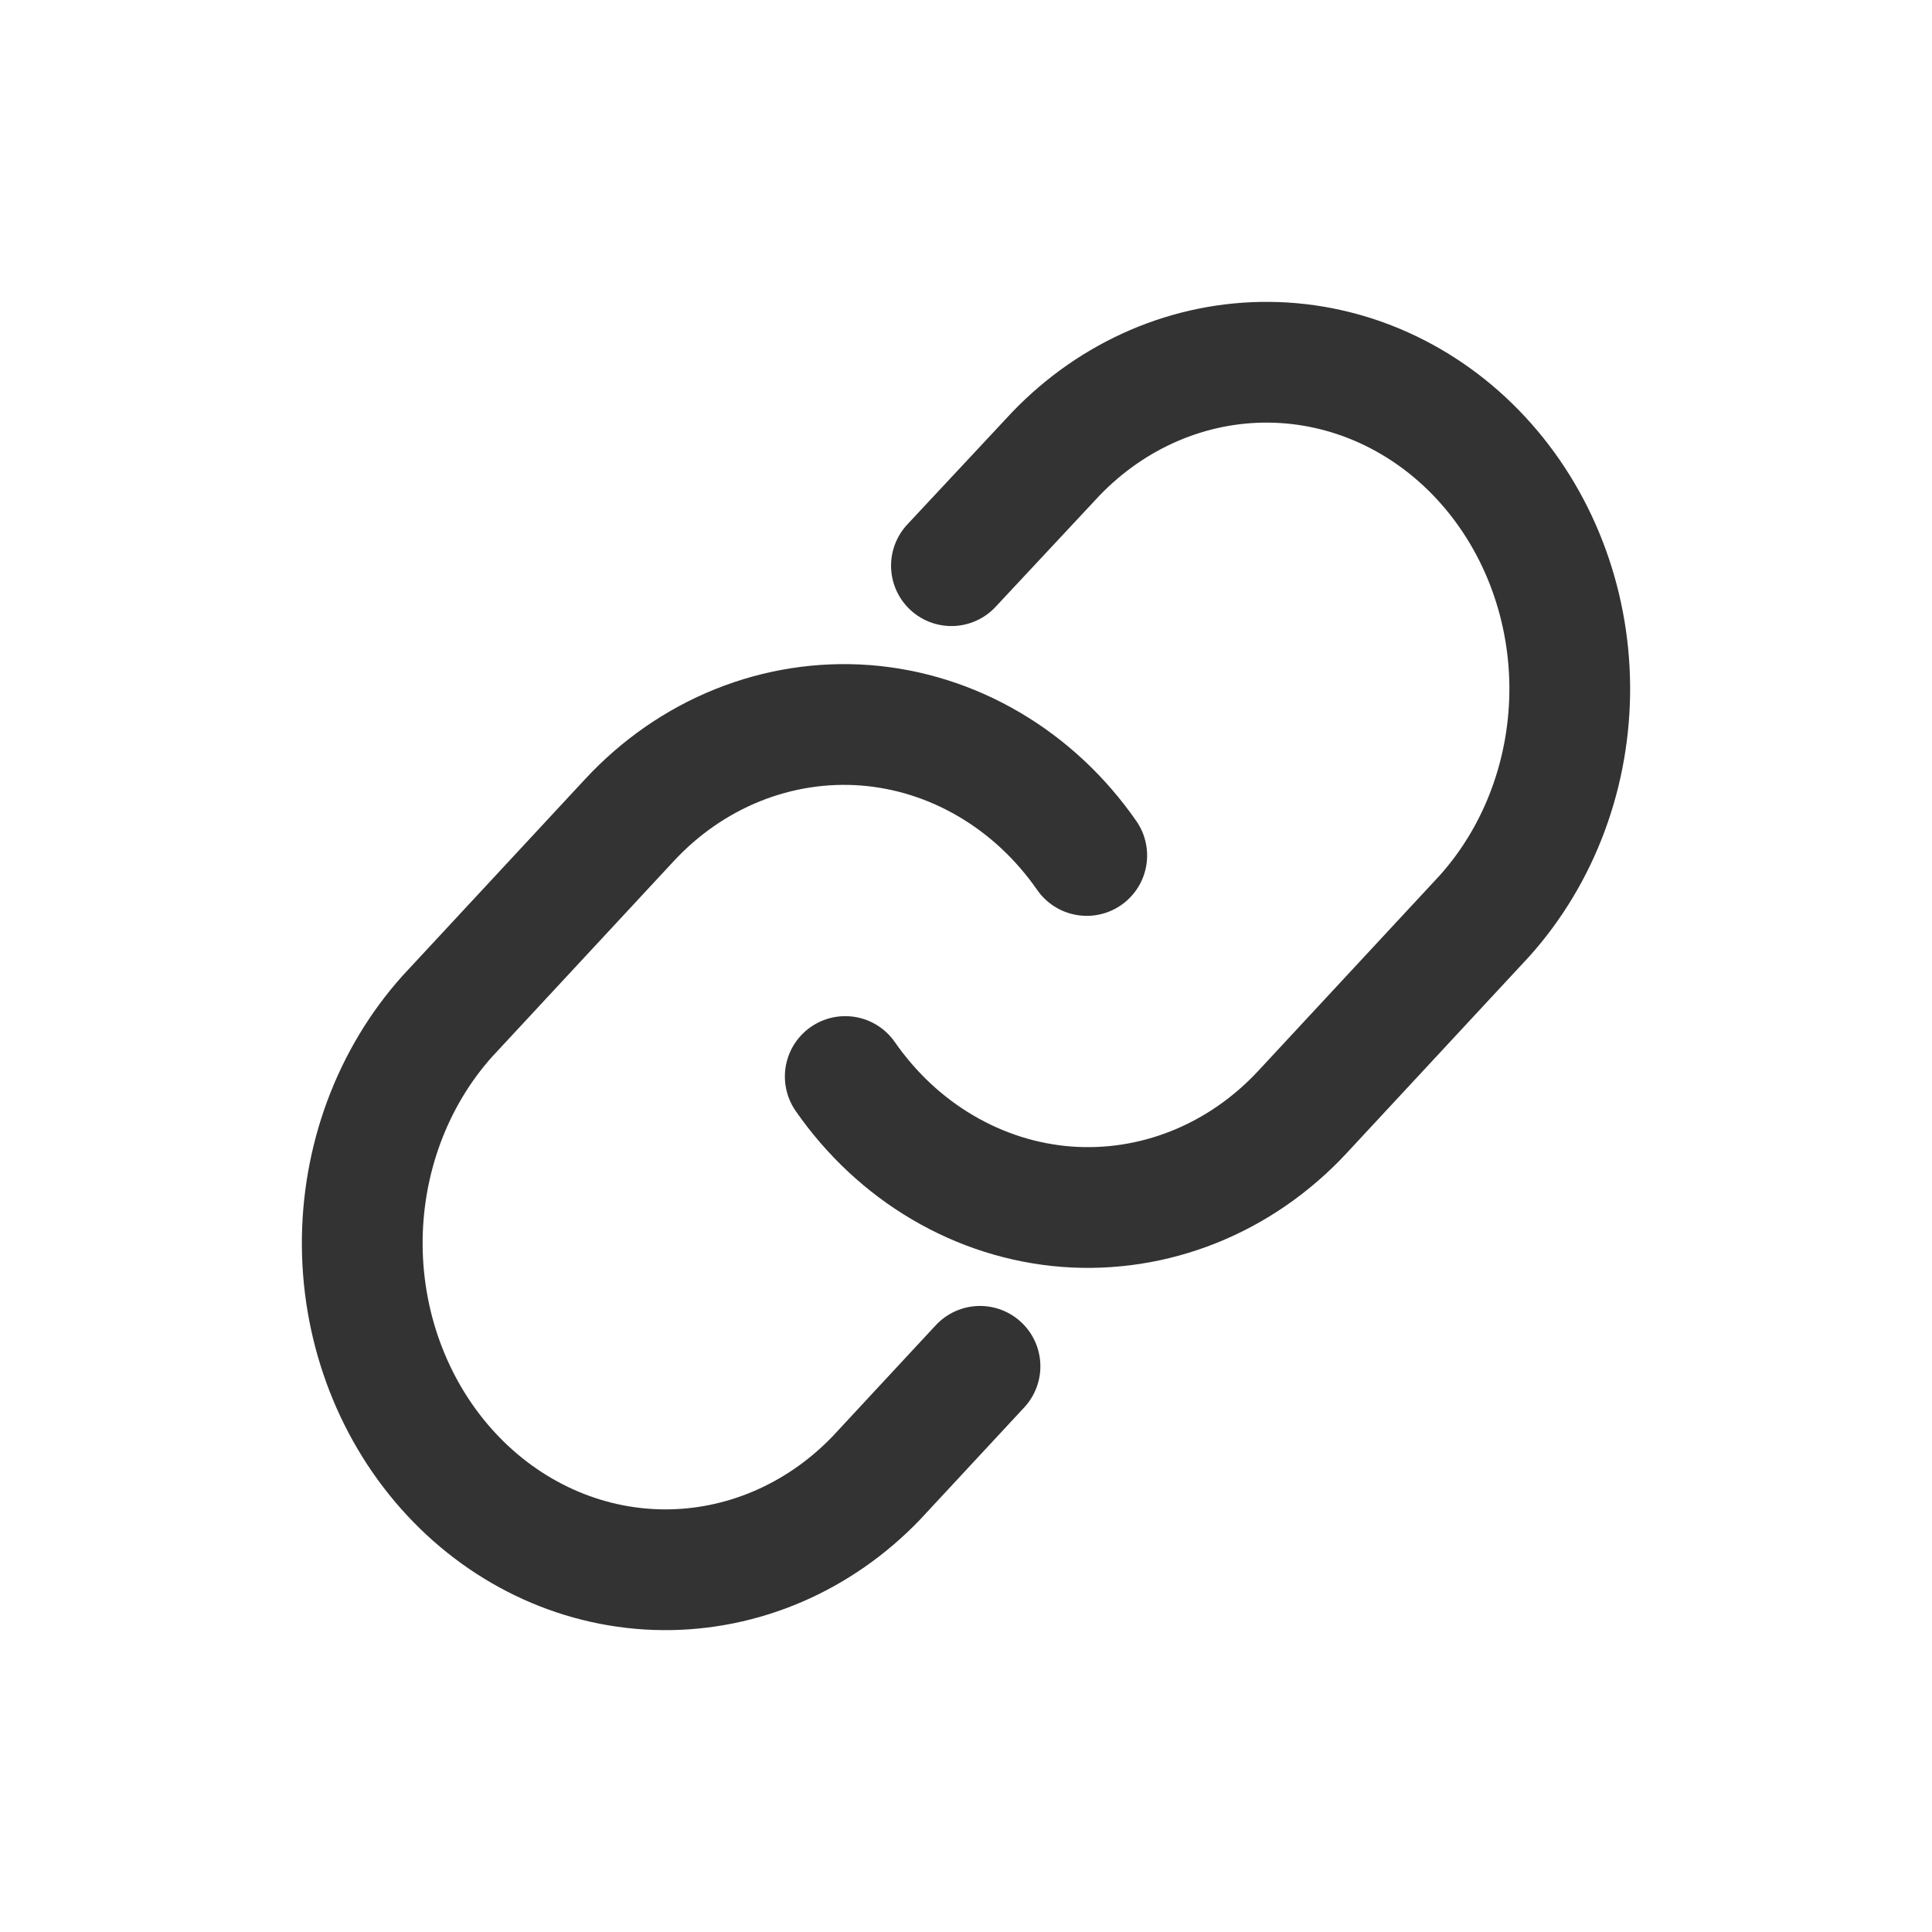
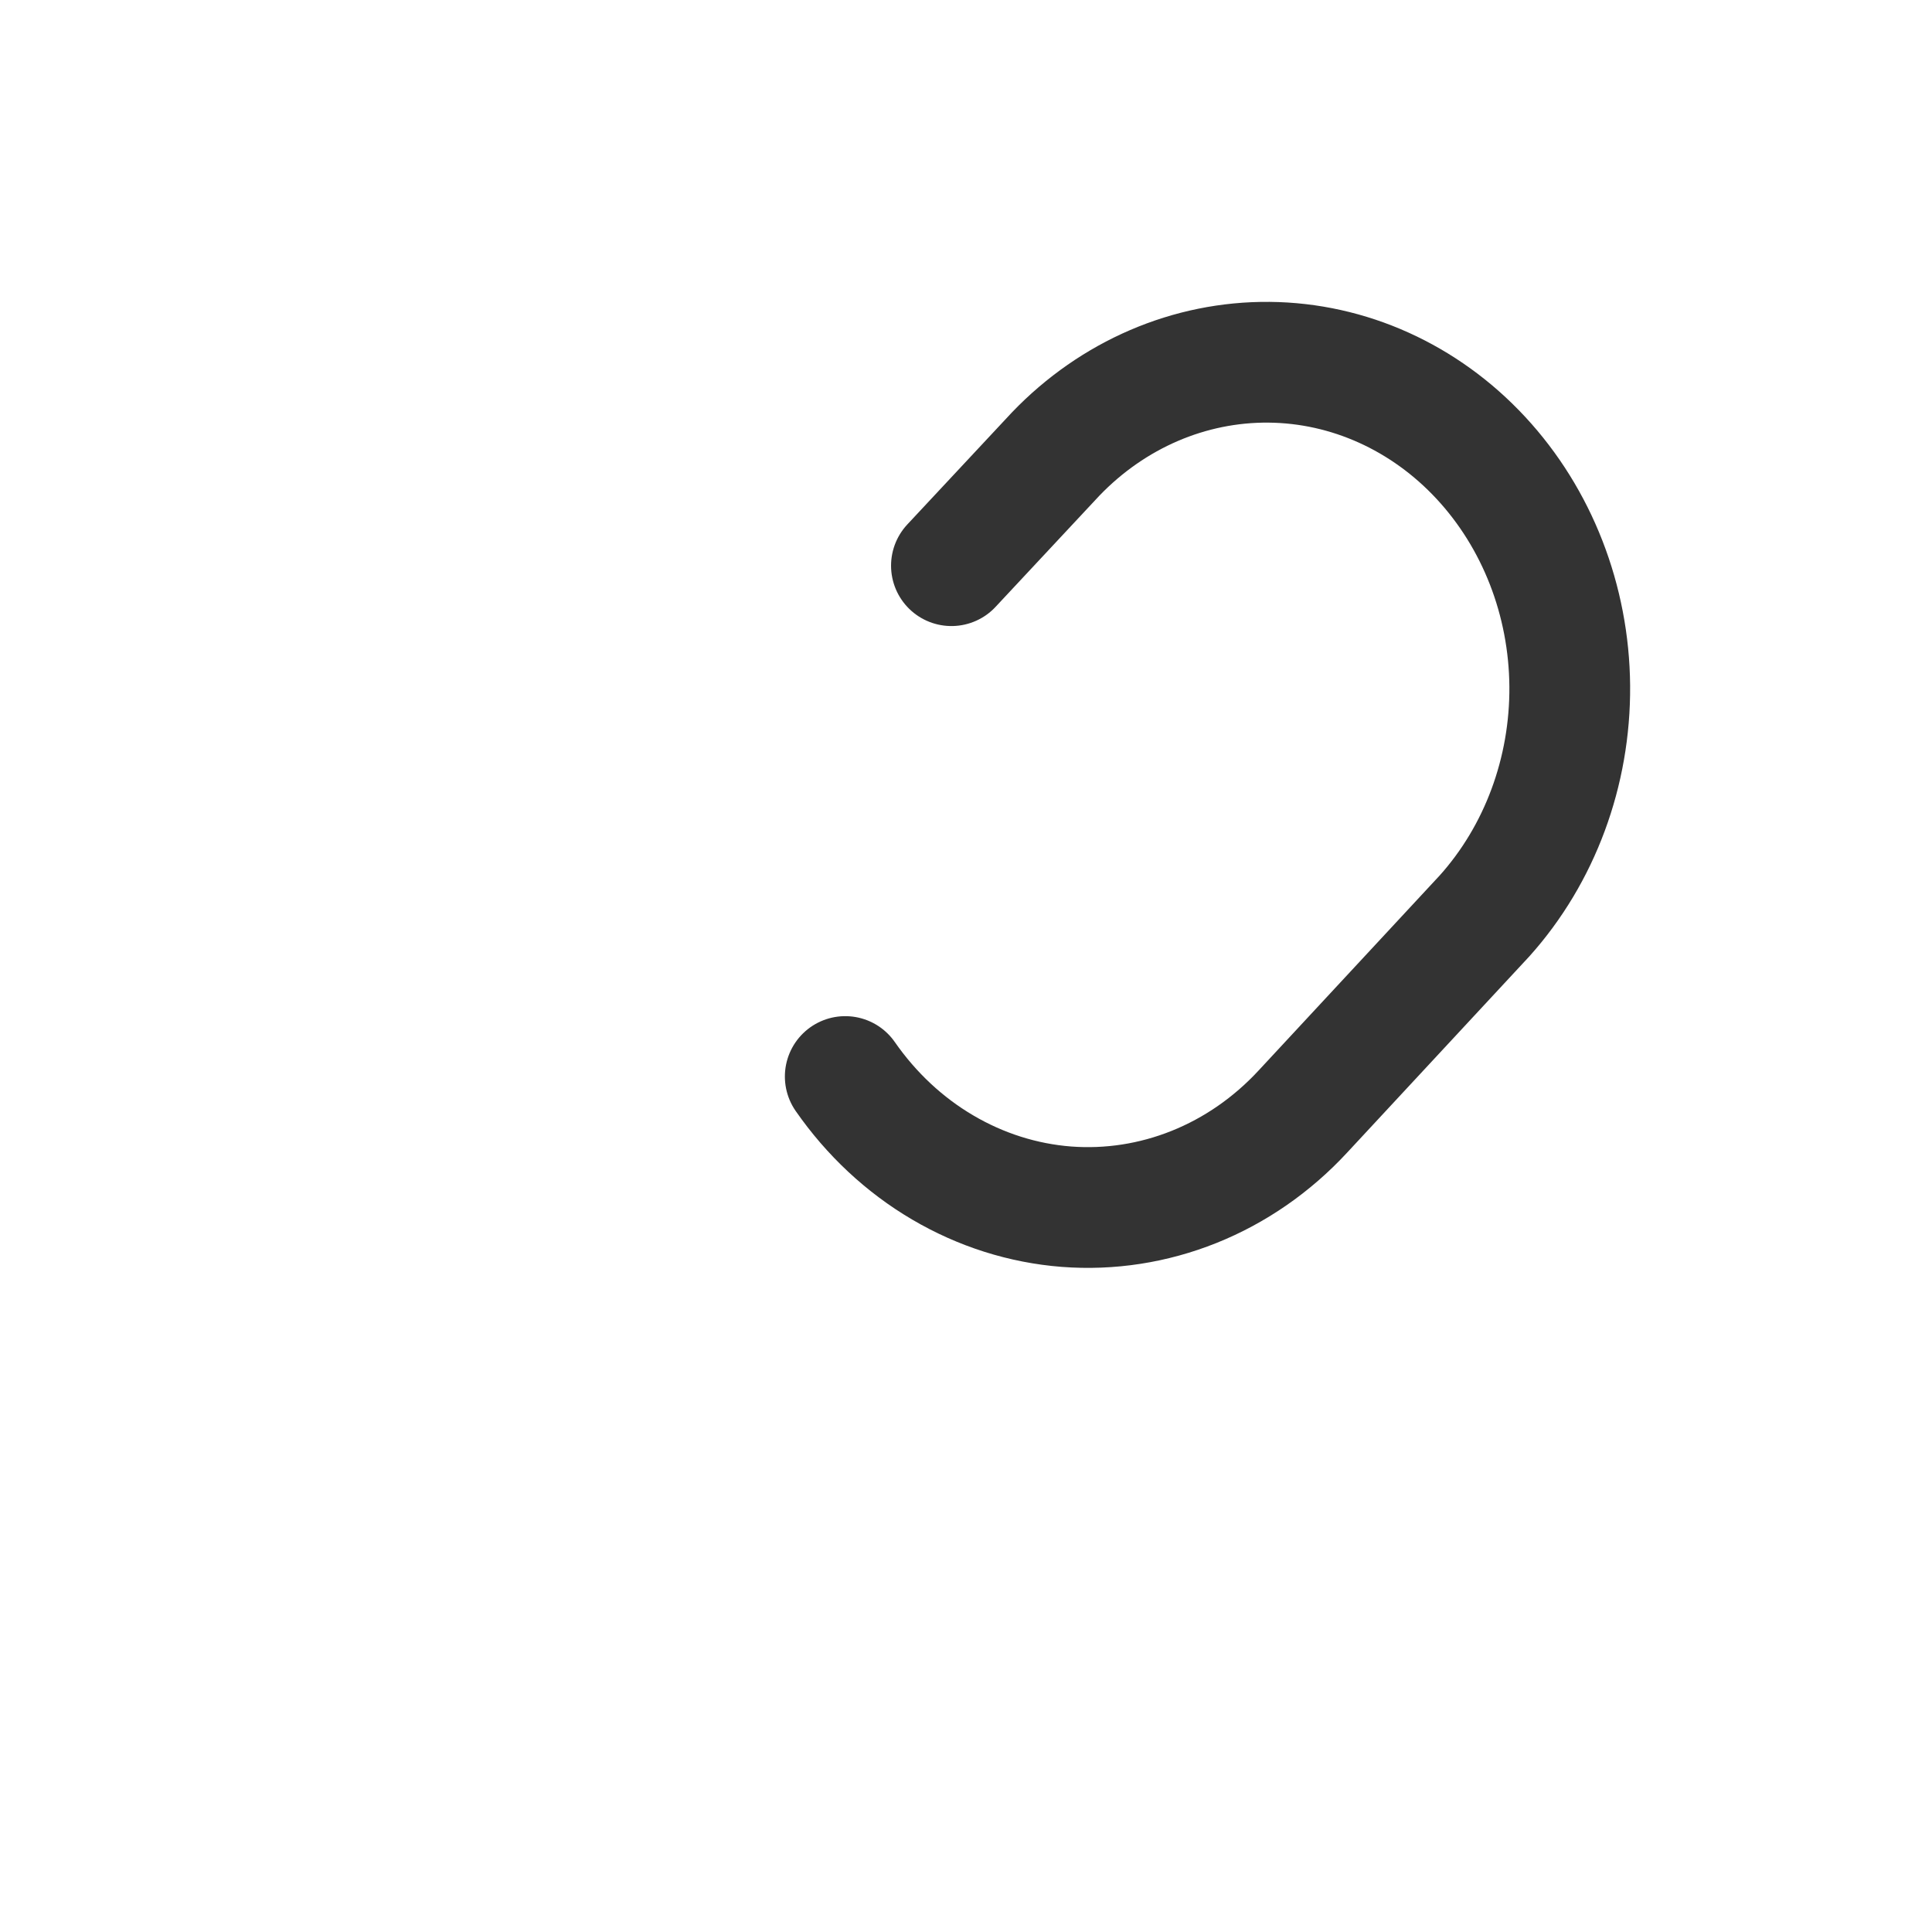
<svg xmlns="http://www.w3.org/2000/svg" width="24" height="24" viewBox="0 0 24 24" fill="none">
  <path d="M10.5 13.373C10.824 13.839 11.236 14.224 11.711 14.503C12.185 14.782 12.709 14.948 13.248 14.99C13.787 15.031 14.328 14.947 14.834 14.744C15.34 14.541 15.8 14.223 16.182 13.811L18.442 11.377C19.129 10.611 19.508 9.586 19.5 8.522C19.491 7.458 19.095 6.441 18.396 5.688C17.698 4.936 16.753 4.509 15.765 4.5C14.777 4.491 13.825 4.9 13.115 5.639L11.819 7.027" stroke="#333333" stroke-width="1.5" stroke-linecap="round" stroke-linejoin="round" />
-   <path d="M13.5 10.627C13.176 10.161 12.764 9.776 12.289 9.497C11.815 9.218 11.291 9.052 10.752 9.01C10.213 8.969 9.672 9.053 9.166 9.256C8.66 9.459 8.2 9.777 7.818 10.189L5.558 12.623C4.871 13.389 4.492 14.414 4.5 15.478C4.509 16.541 4.905 17.559 5.604 18.312C6.302 19.064 7.247 19.491 8.235 19.5C9.223 19.509 10.175 19.1 10.885 18.361L12.174 16.973" stroke="#333333" stroke-width="1.5" stroke-linecap="round" stroke-linejoin="round" />
</svg>